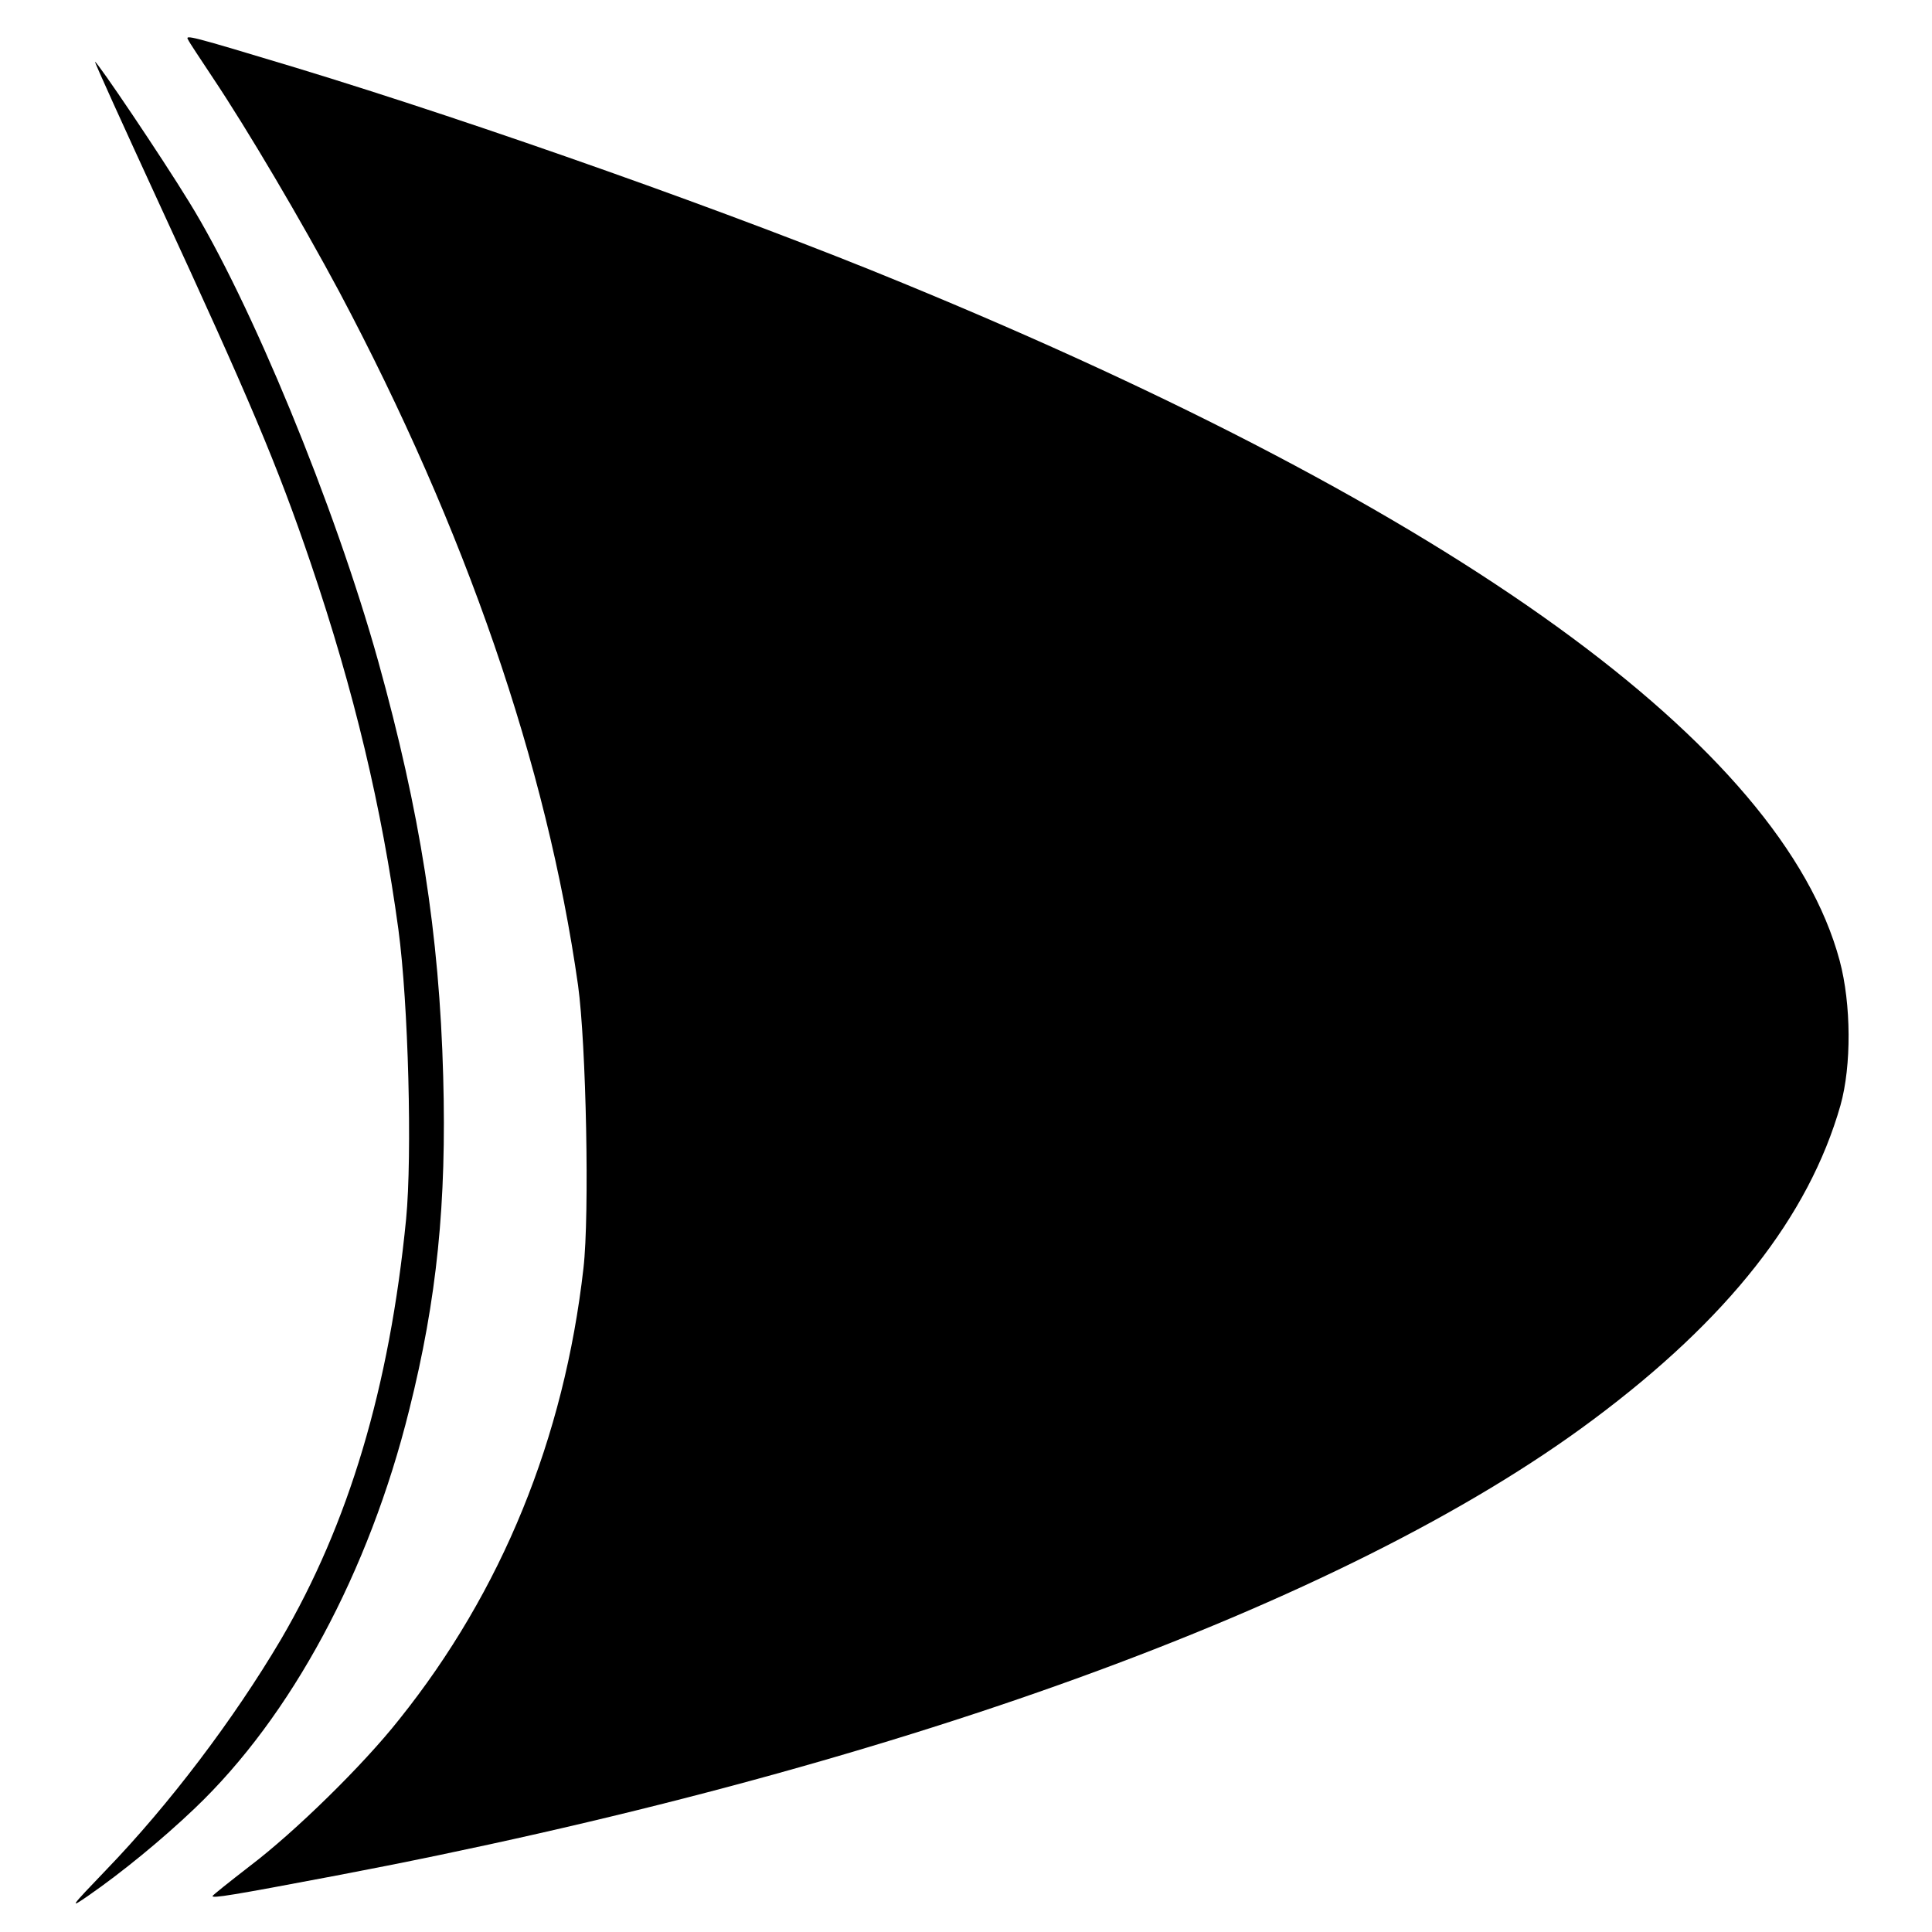
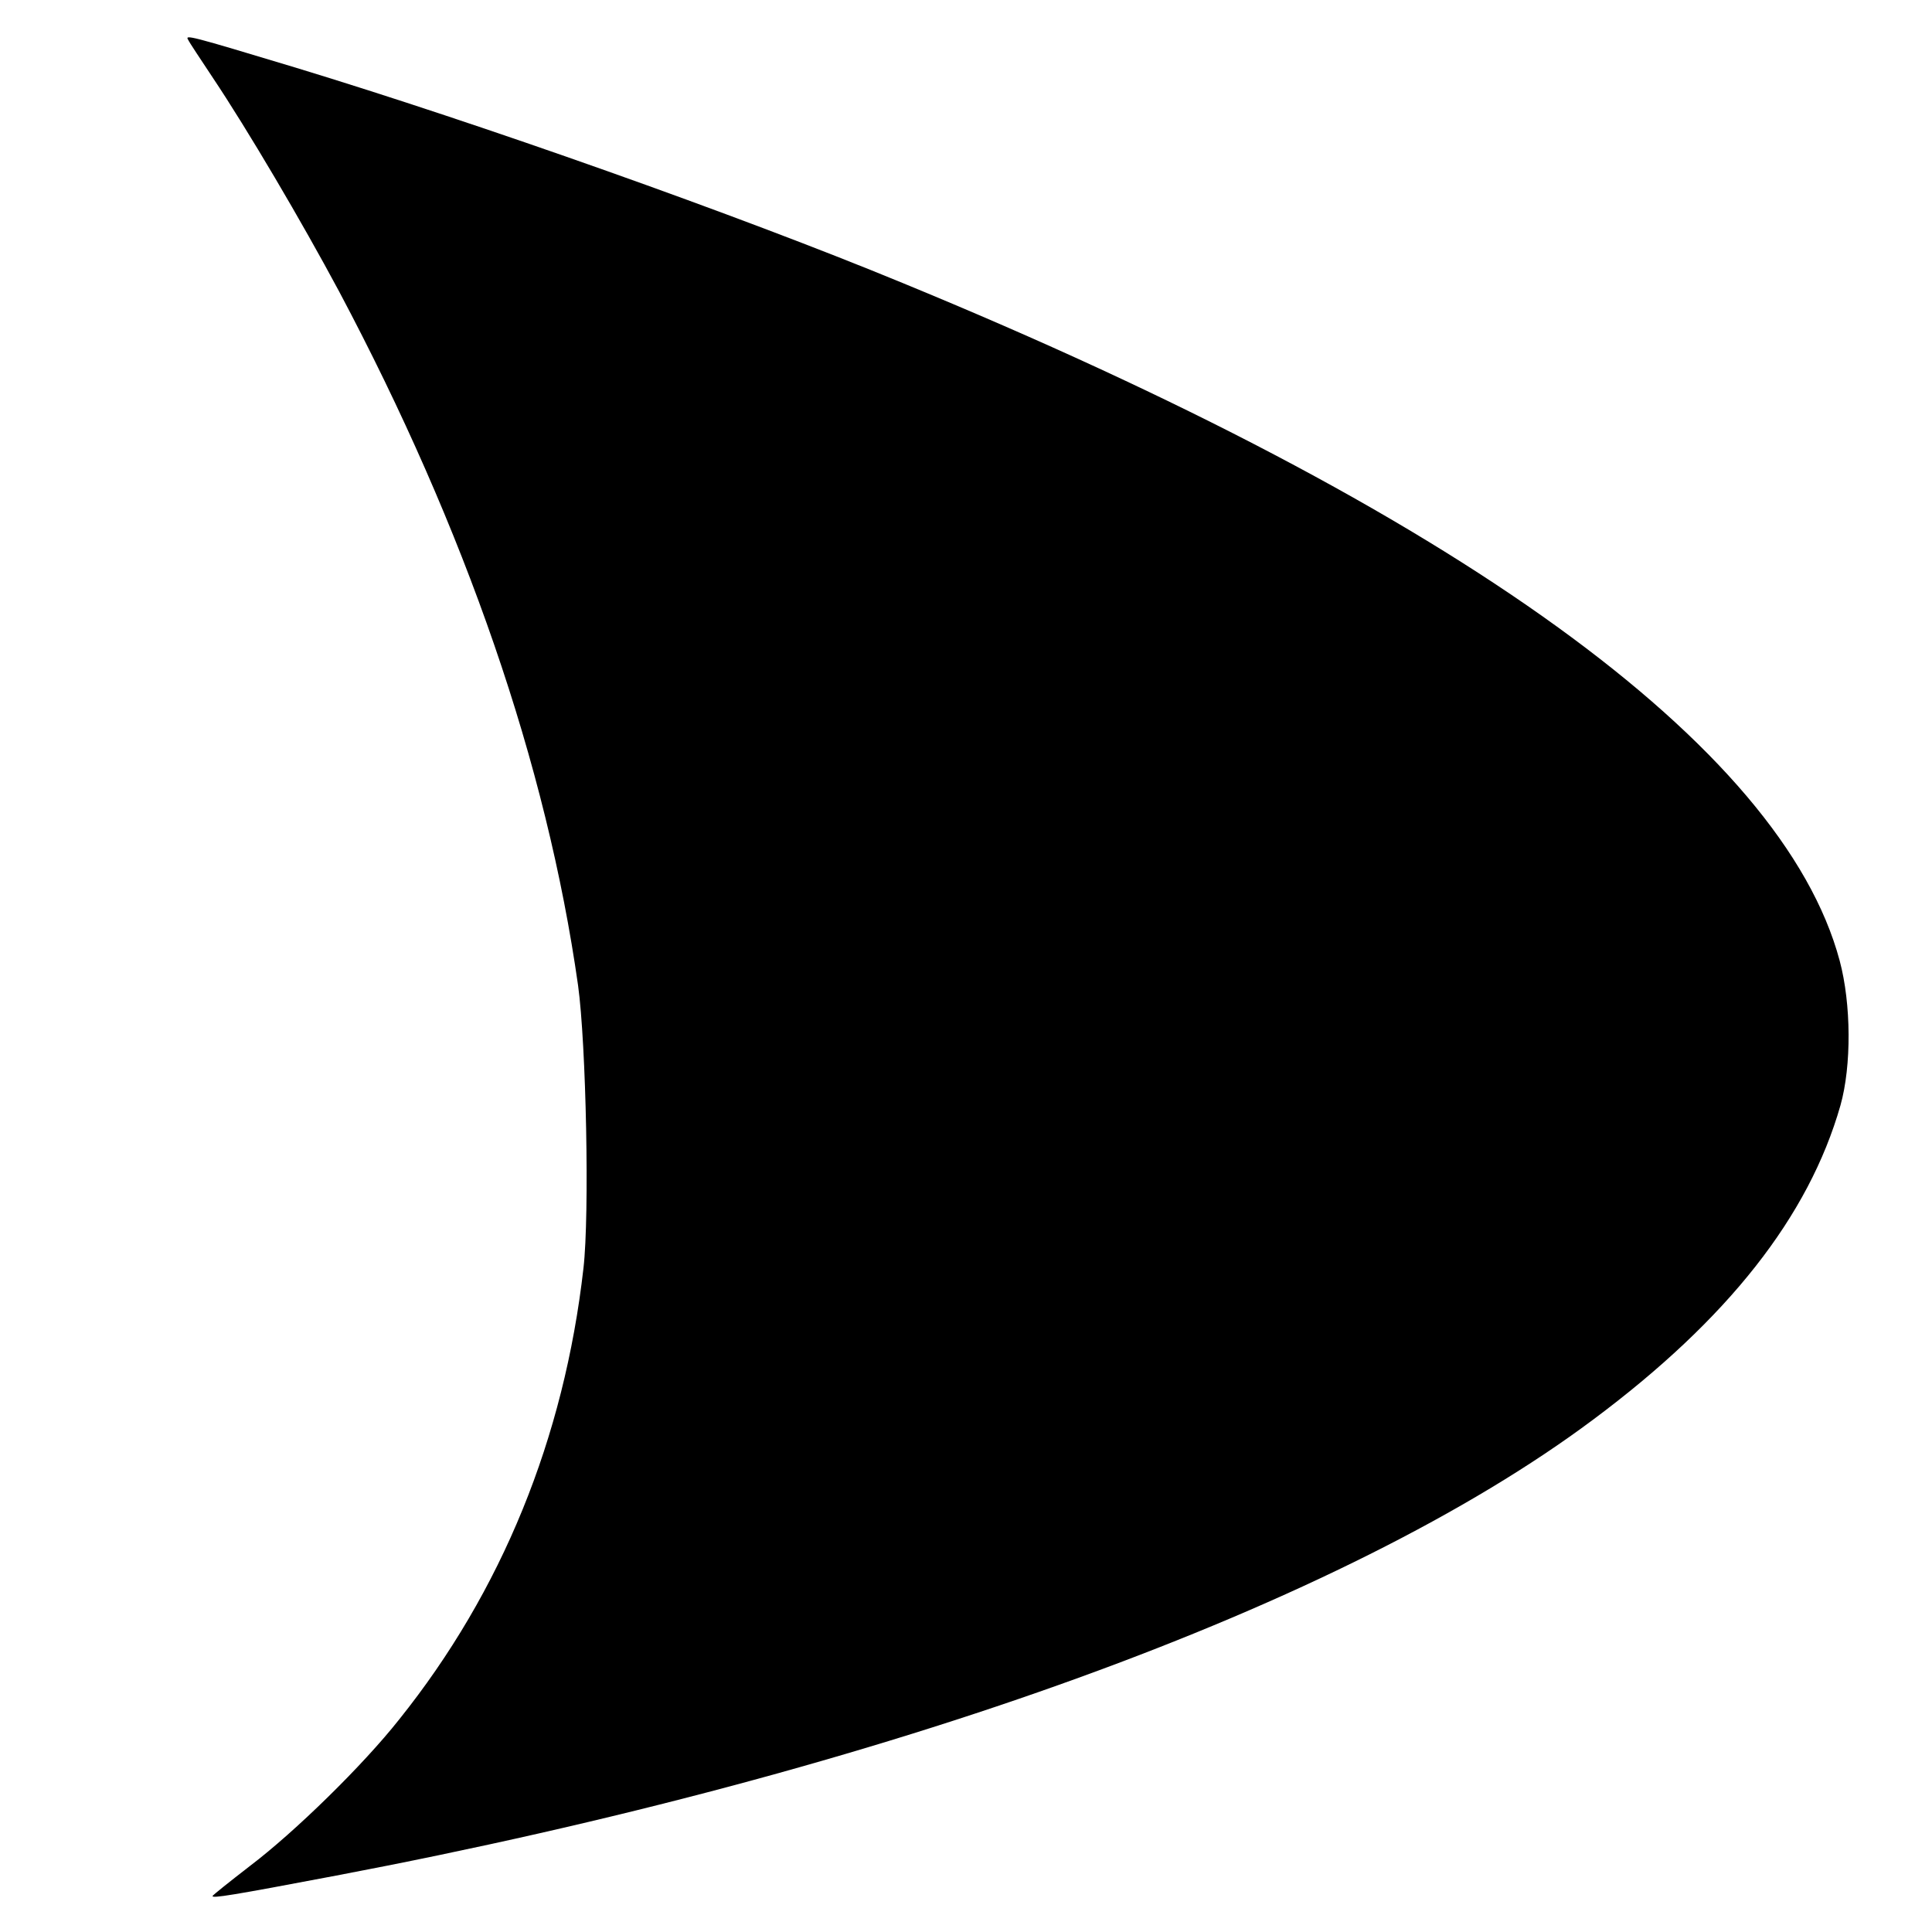
<svg xmlns="http://www.w3.org/2000/svg" version="1.0" width="500pt" height="500pt" viewBox="0 0 500 500" preserveAspectRatio="xMidYMid meet">
  <g transform="translate(0,500) scale(0.1,-0.1)" fill="#000000" stroke="none">
    <path d="M487 4897 c3 -7 32 -50 63 -97 91 -136 230 -372 328 -555 327 -616 537 -1224 618 -1795 21 -152 30 -593 14 -732 -50 -440 -211 -836 -477 -1168 -94 -119 -270 -291 -386 -379 -53 -41 -97 -76 -97 -78 0 -6 46 1 320 53 1428 271 2612 701 3253 1180 349 260 558 526 640 813 29 103 28 263 -2 375 -149 555 -993 1165 -2426 1754 -424 175 -1090 411 -1570 557 -275 83 -287 86 -278 72z" />
-     <path d="M412 4473 c234 -507 306 -677 392 -930 113 -333 184 -633 227 -948 26 -193 36 -584 20 -750 -43 -437 -149 -789 -324 -1088 -123 -208 -290 -428 -452 -596 -95 -99 -97 -102 -45 -66 85 59 188 143 274 225 250 238 451 612 555 1031 72 287 97 536 88 863 -10 370 -60 685 -168 1074 -113 405 -331 933 -490 1190 -71 116 -237 362 -243 362 -2 0 73 -165 166 -367z" />
  </g>
</svg>